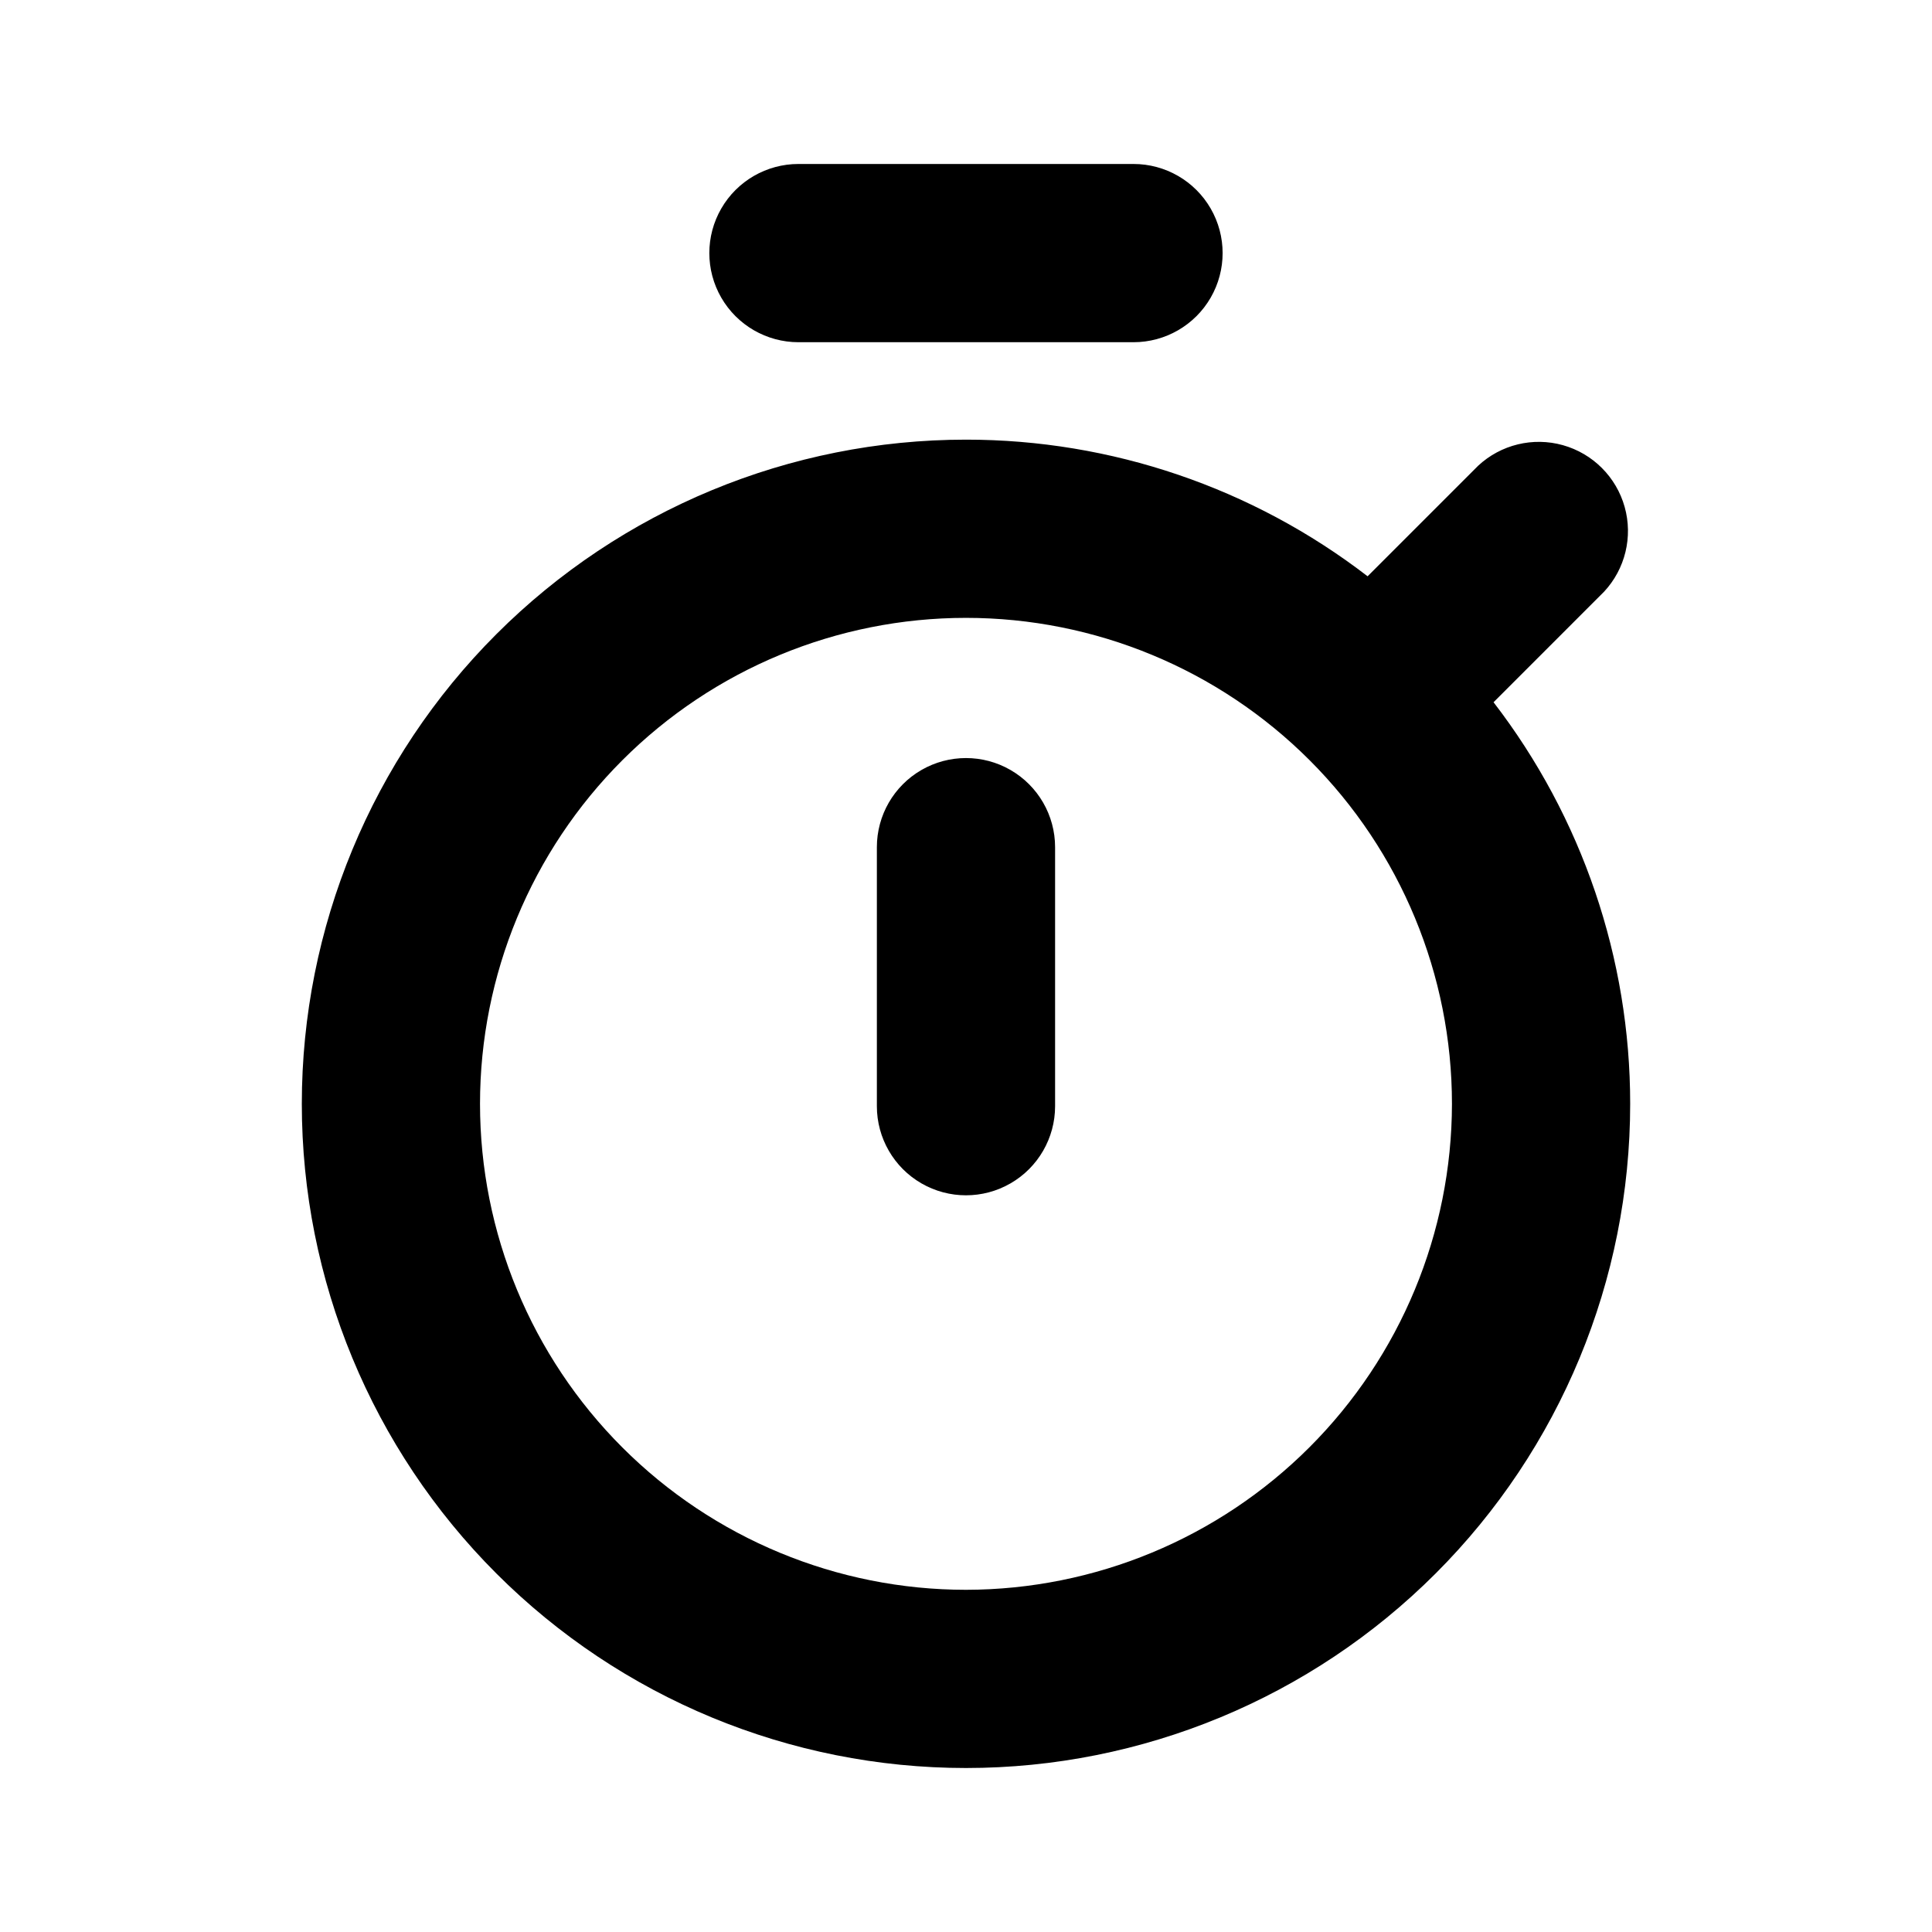
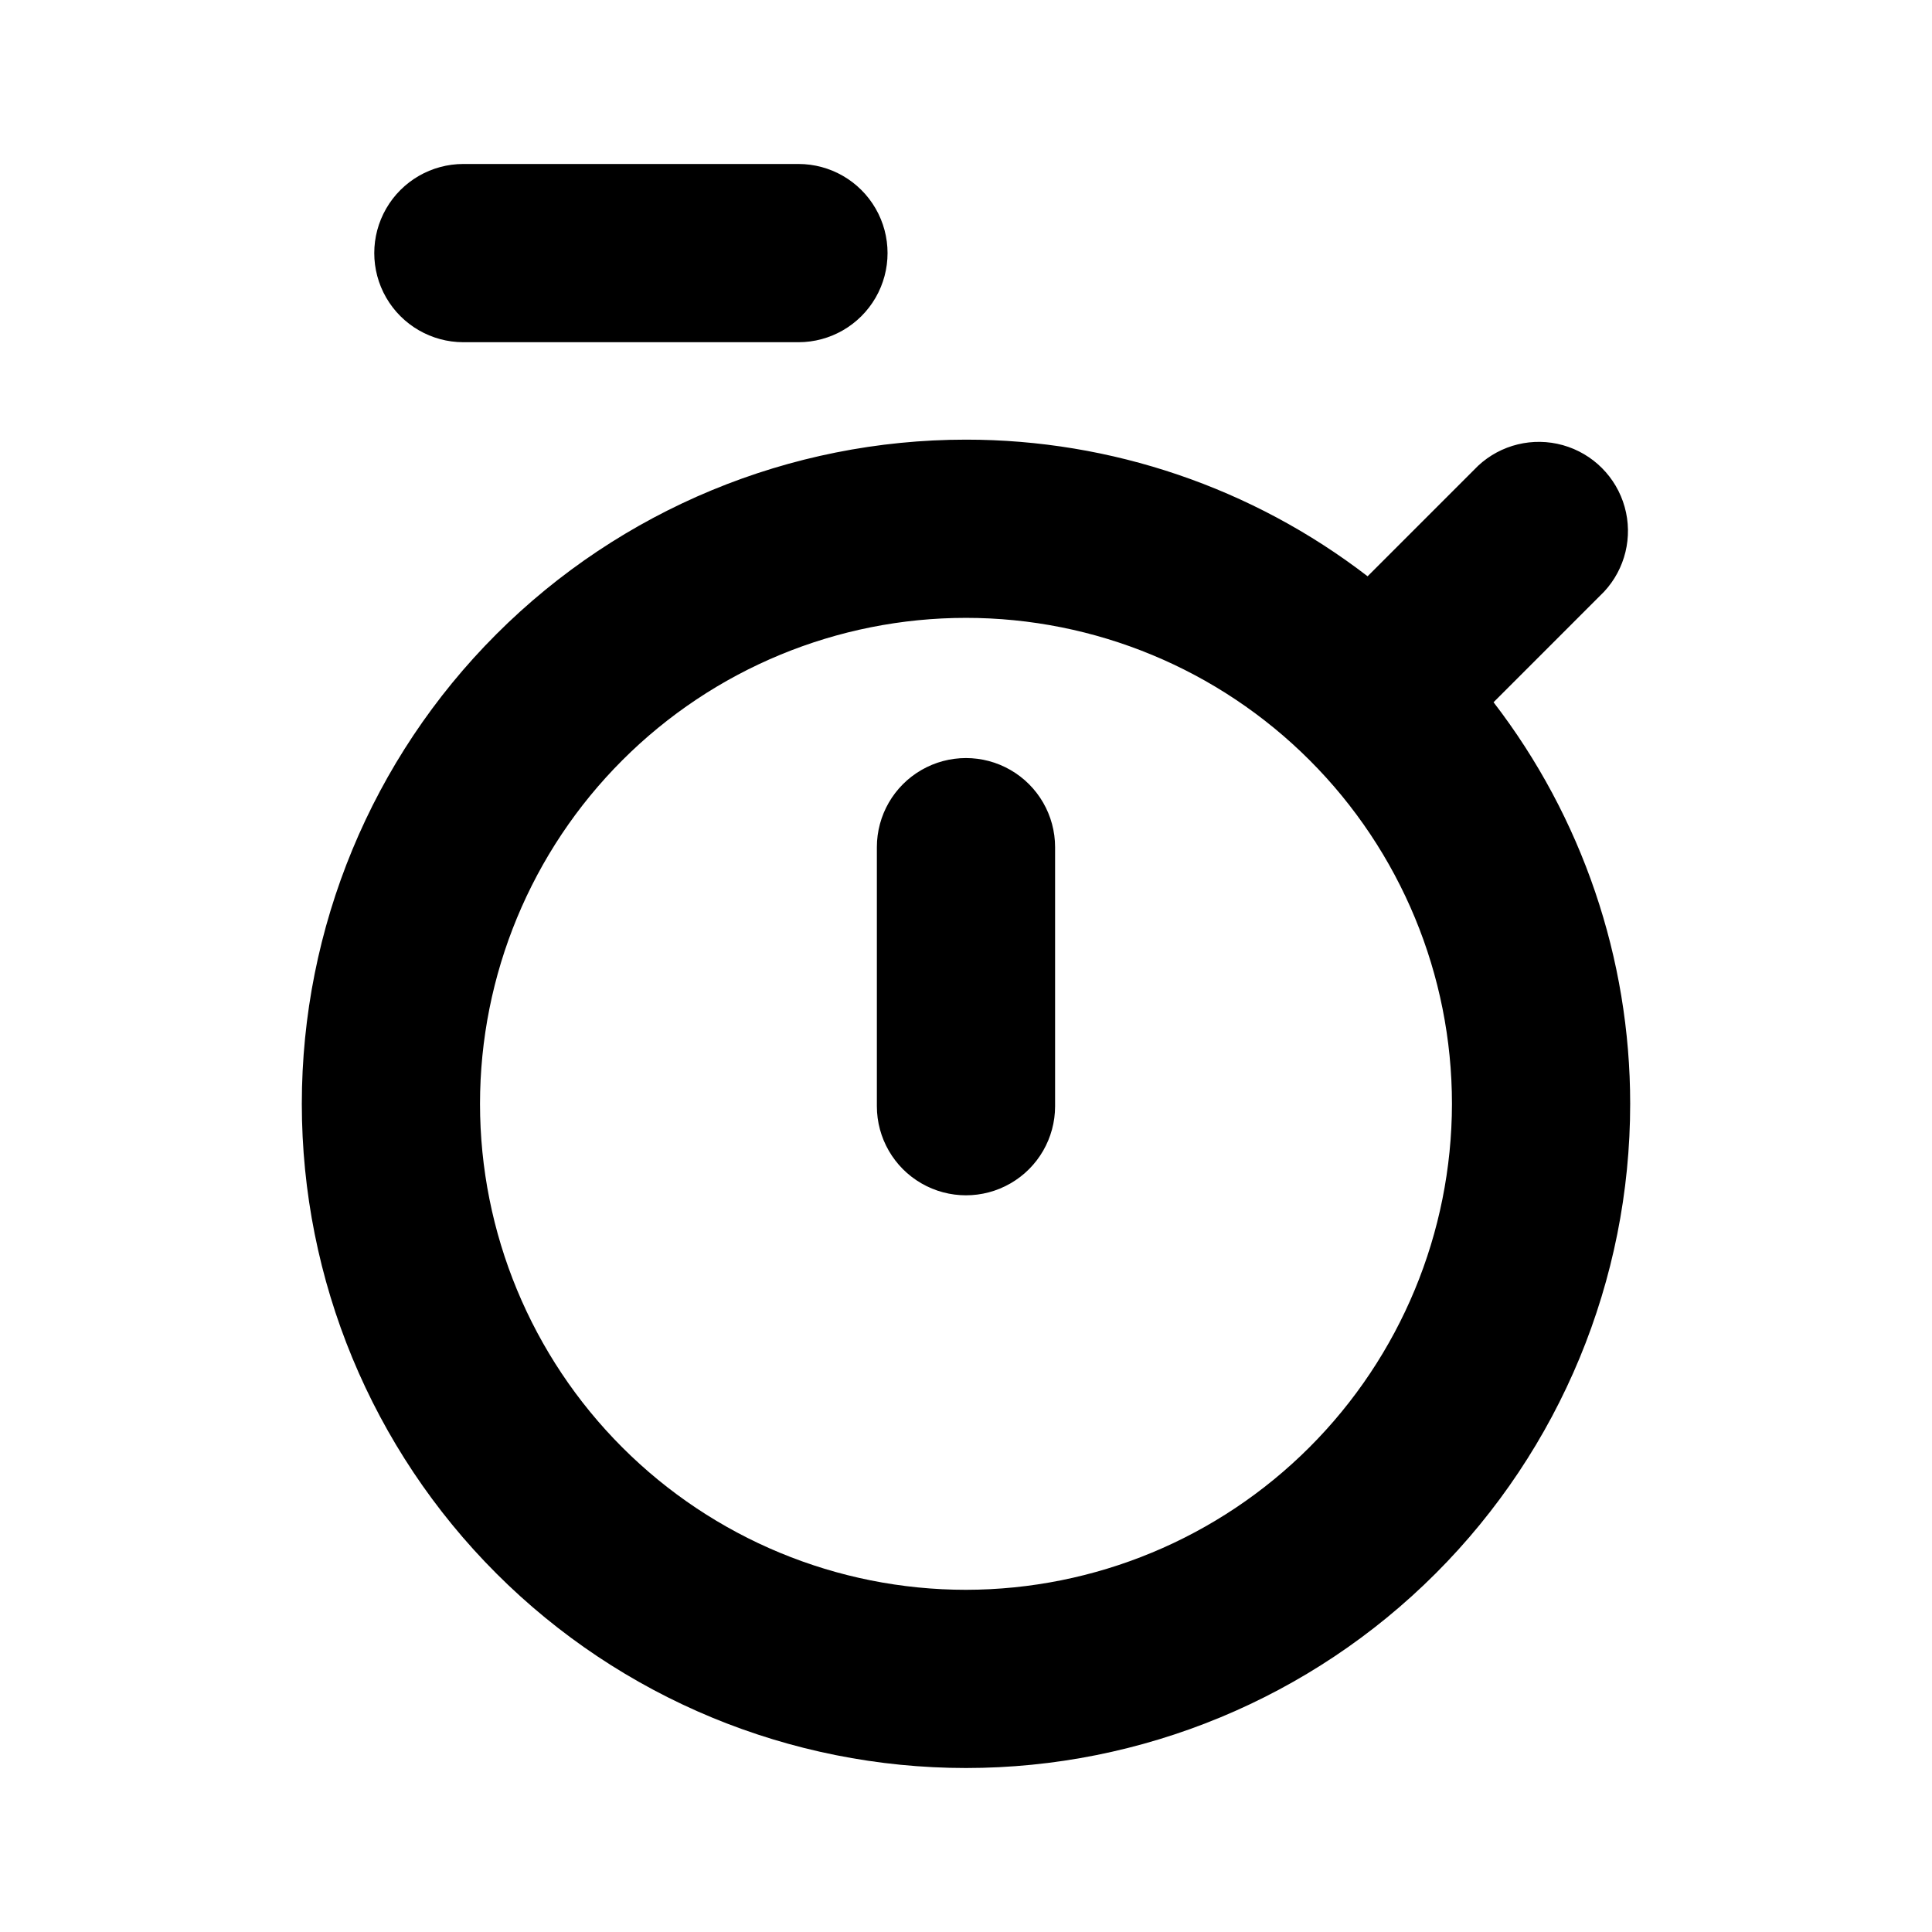
<svg xmlns="http://www.w3.org/2000/svg" fill="#000000" width="800px" height="800px" version="1.1" viewBox="144 144 512 512">
-   <path d="m423.61 368.51v68.645c0 8.434-4.5 16.23-11.809 20.449-7.305 4.219-16.309 4.219-23.613 0-7.309-4.219-11.809-12.016-11.809-20.449v-68.645c0-8.438 4.5-16.234 11.809-20.453 7.305-4.219 16.309-4.219 23.613 0 7.309 4.219 11.809 12.016 11.809 20.453zm-68.012-133.82h88.797c8.434 0 16.23-4.504 20.449-11.809 4.219-7.309 4.219-16.309 0-23.617-4.219-7.309-12.016-11.809-20.449-11.809h-88.797c-8.438 0-16.234 4.5-20.453 11.809-4.219 7.309-4.219 16.309 0 23.617 4.219 7.305 12.016 11.809 20.453 11.809zm184.21 95.41-0.004-0.004c23.484 30.508 36.219 67.93 36.211 106.43 0 46.684-18.543 91.457-51.555 124.46-33.008 33.012-77.781 51.555-124.46 51.555-46.684 0-91.457-18.543-124.46-51.555-33.012-33.008-51.555-77.781-51.555-124.46 0-46.684 18.543-91.453 51.555-124.46 33.008-33.012 77.781-51.555 124.46-51.555 38.5-0.008 75.918 12.727 106.43 36.211l29.285-29.285h-0.004c6.027-5.617 14.547-7.688 22.48-5.461 7.934 2.227 14.133 8.426 16.359 16.359 2.227 7.934 0.156 16.453-5.461 22.48zm-11.02 106.43-0.004-0.004c0-34.156-13.57-66.914-37.723-91.062-24.152-24.152-56.906-37.723-91.062-37.723s-66.914 13.57-91.066 37.723c-24.152 24.148-37.723 56.906-37.723 91.062s13.57 66.914 37.723 91.066 56.91 37.723 91.066 37.723c34.141-0.043 66.875-13.625 91.02-37.77 24.141-24.141 37.723-56.875 37.766-91.02z" />
+   <path d="m423.61 368.51v68.645c0 8.434-4.5 16.23-11.809 20.449-7.305 4.219-16.309 4.219-23.613 0-7.309-4.219-11.809-12.016-11.809-20.449v-68.645c0-8.438 4.5-16.234 11.809-20.453 7.305-4.219 16.309-4.219 23.613 0 7.309 4.219 11.809 12.016 11.809 20.453zm-68.012-133.82c8.434 0 16.23-4.504 20.449-11.809 4.219-7.309 4.219-16.309 0-23.617-4.219-7.309-12.016-11.809-20.449-11.809h-88.797c-8.438 0-16.234 4.5-20.453 11.809-4.219 7.309-4.219 16.309 0 23.617 4.219 7.305 12.016 11.809 20.453 11.809zm184.21 95.41-0.004-0.004c23.484 30.508 36.219 67.93 36.211 106.43 0 46.684-18.543 91.457-51.555 124.46-33.008 33.012-77.781 51.555-124.46 51.555-46.684 0-91.457-18.543-124.46-51.555-33.012-33.008-51.555-77.781-51.555-124.46 0-46.684 18.543-91.453 51.555-124.46 33.008-33.012 77.781-51.555 124.46-51.555 38.5-0.008 75.918 12.727 106.43 36.211l29.285-29.285h-0.004c6.027-5.617 14.547-7.688 22.48-5.461 7.934 2.227 14.133 8.426 16.359 16.359 2.227 7.934 0.156 16.453-5.461 22.48zm-11.02 106.43-0.004-0.004c0-34.156-13.57-66.914-37.723-91.062-24.152-24.152-56.906-37.723-91.062-37.723s-66.914 13.57-91.066 37.723c-24.152 24.148-37.723 56.906-37.723 91.062s13.57 66.914 37.723 91.066 56.91 37.723 91.066 37.723c34.141-0.043 66.875-13.625 91.02-37.77 24.141-24.141 37.723-56.875 37.766-91.02z" />
</svg>